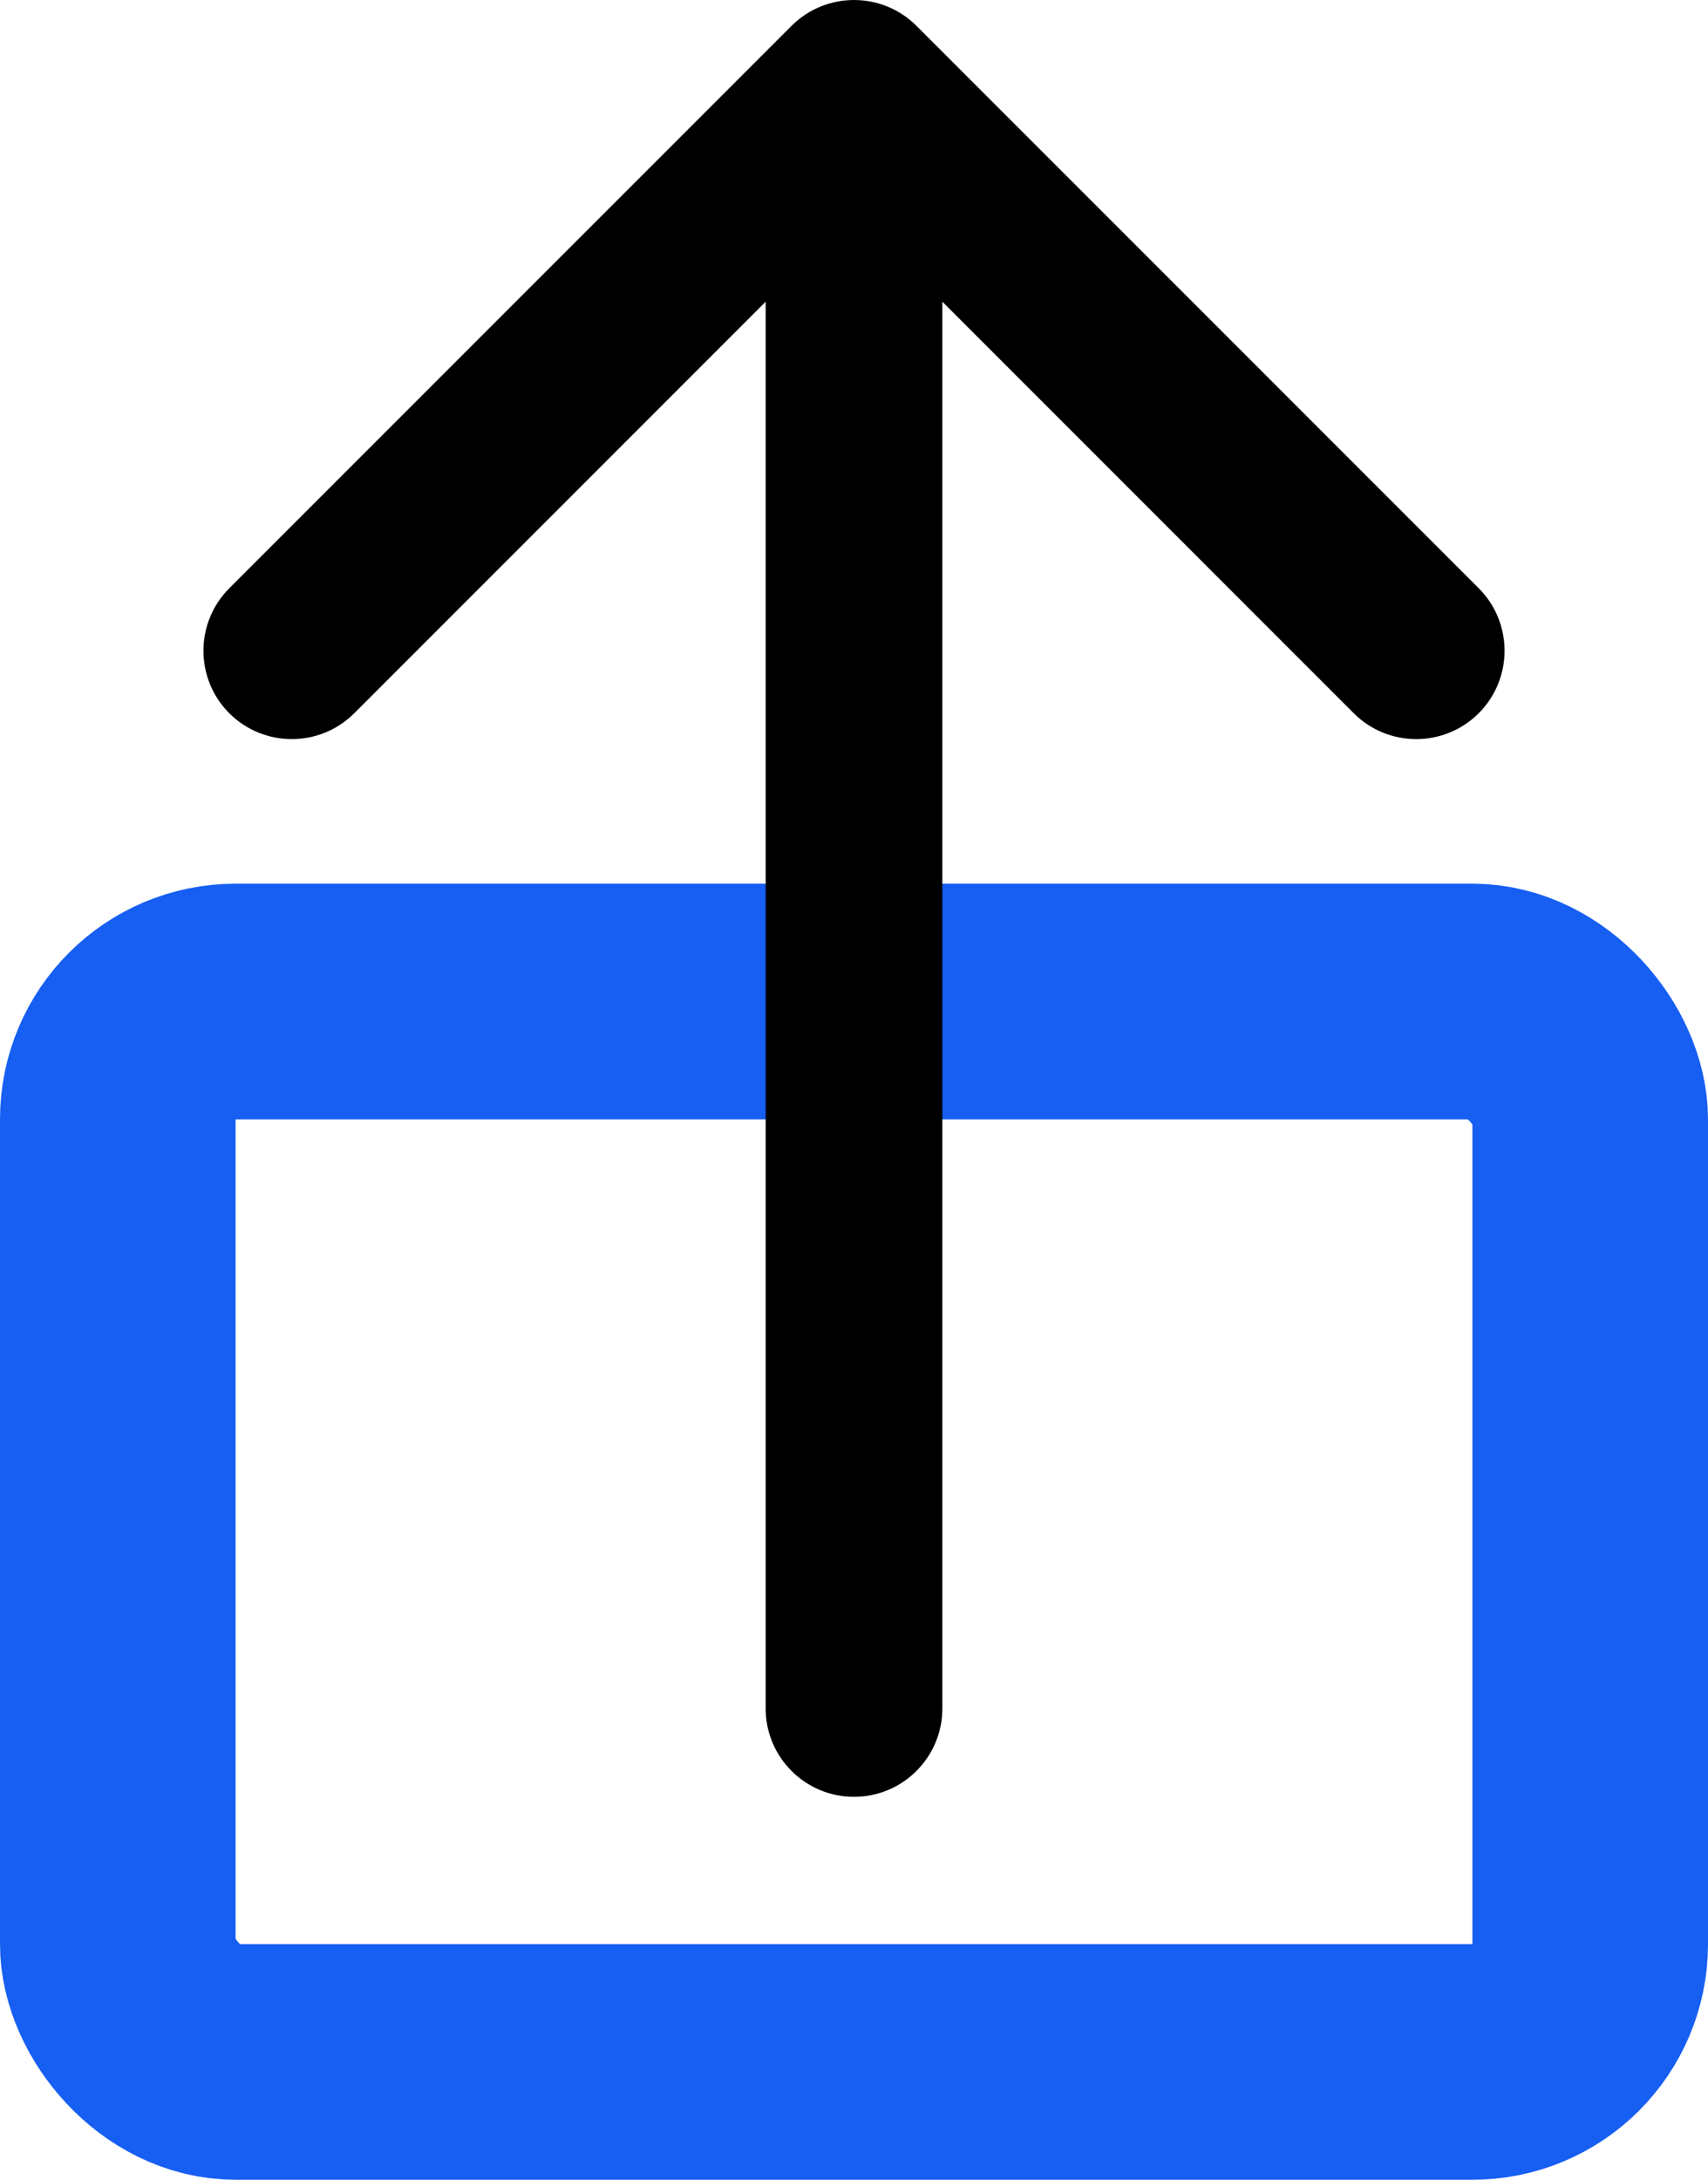
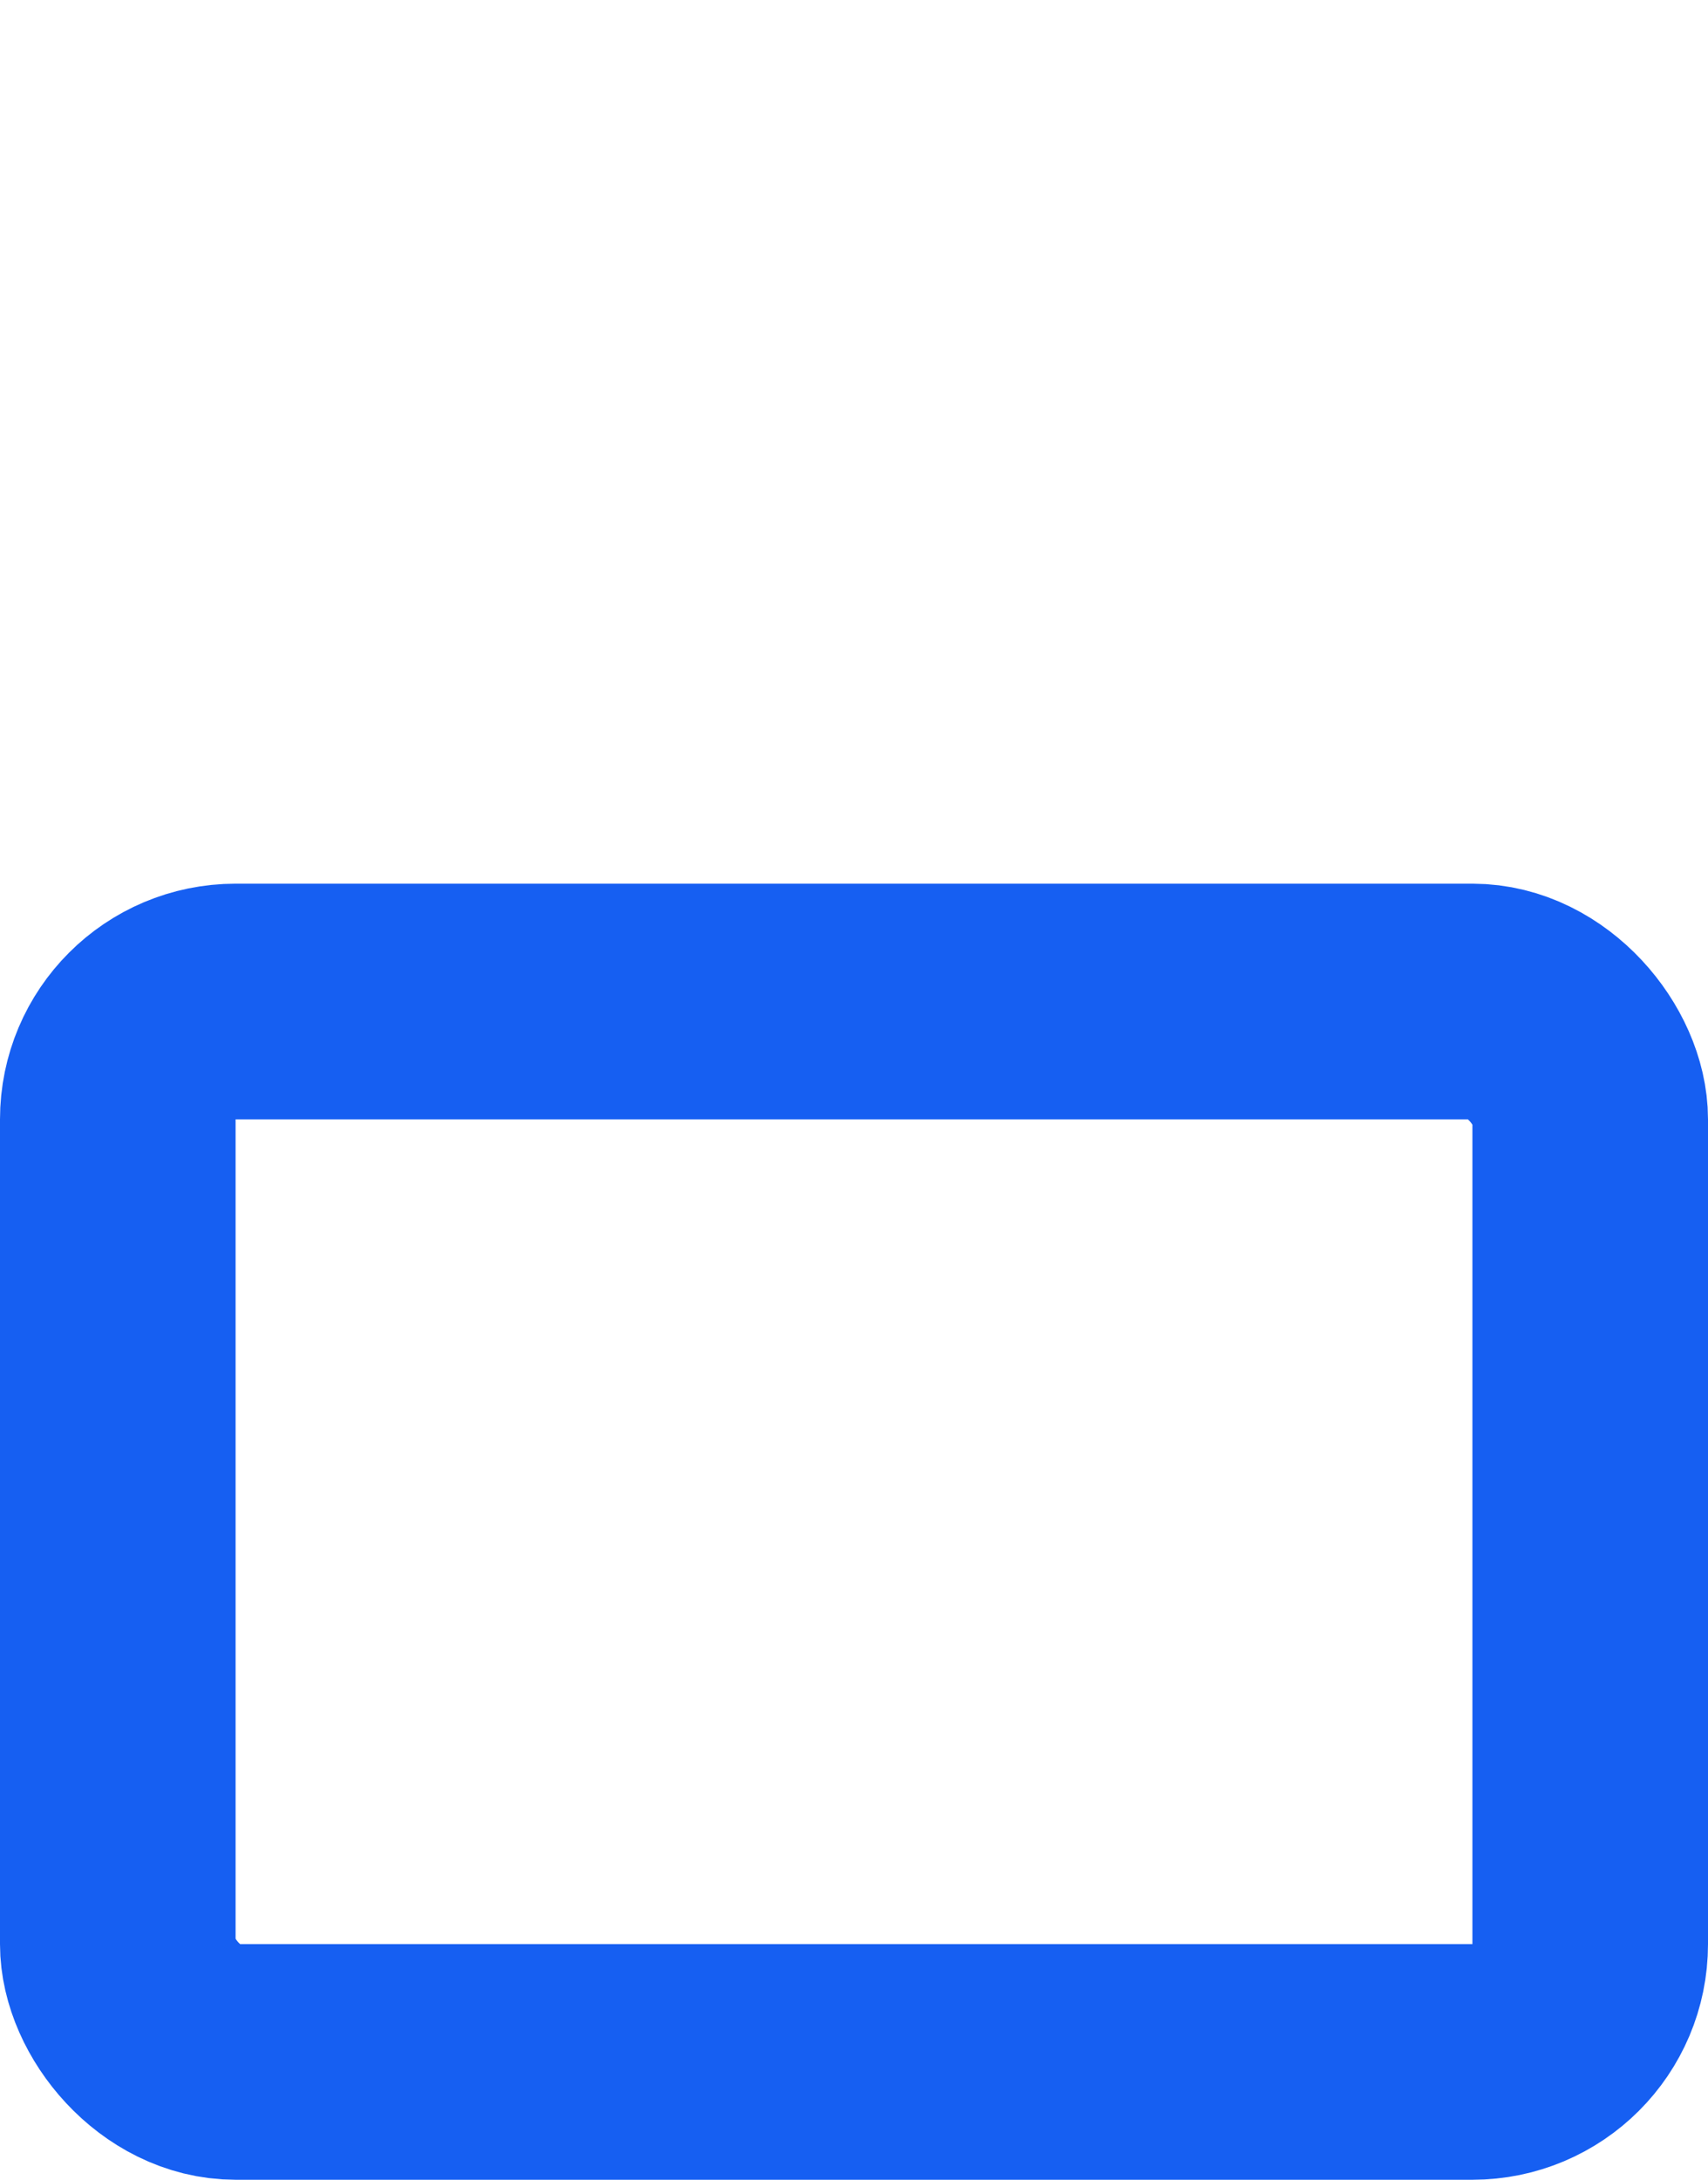
<svg xmlns="http://www.w3.org/2000/svg" width="29" height="37" viewBox="0 0 29 37" fill="none">
  <rect x="2" y="17" width="25" height="18" rx="2" stroke="#165FF2" stroke-width="4" />
-   <path d="M13 29C13 29.828 13.672 30.5 14.5 30.5C15.328 30.5 16 29.828 16 29L14.5 29L13 29ZM15.561 0.439C14.975 -0.146 14.025 -0.146 13.439 0.439L3.893 9.985C3.308 10.571 3.308 11.521 3.893 12.107C4.479 12.692 5.429 12.692 6.015 12.107L14.5 3.621L22.985 12.107C23.571 12.692 24.521 12.692 25.107 12.107C25.692 11.521 25.692 10.571 25.107 9.985L15.561 0.439ZM14.5 29L16 29L16 1.5L14.5 1.5L13 1.5L13 29L14.5 29Z" fill="black" />
</svg>